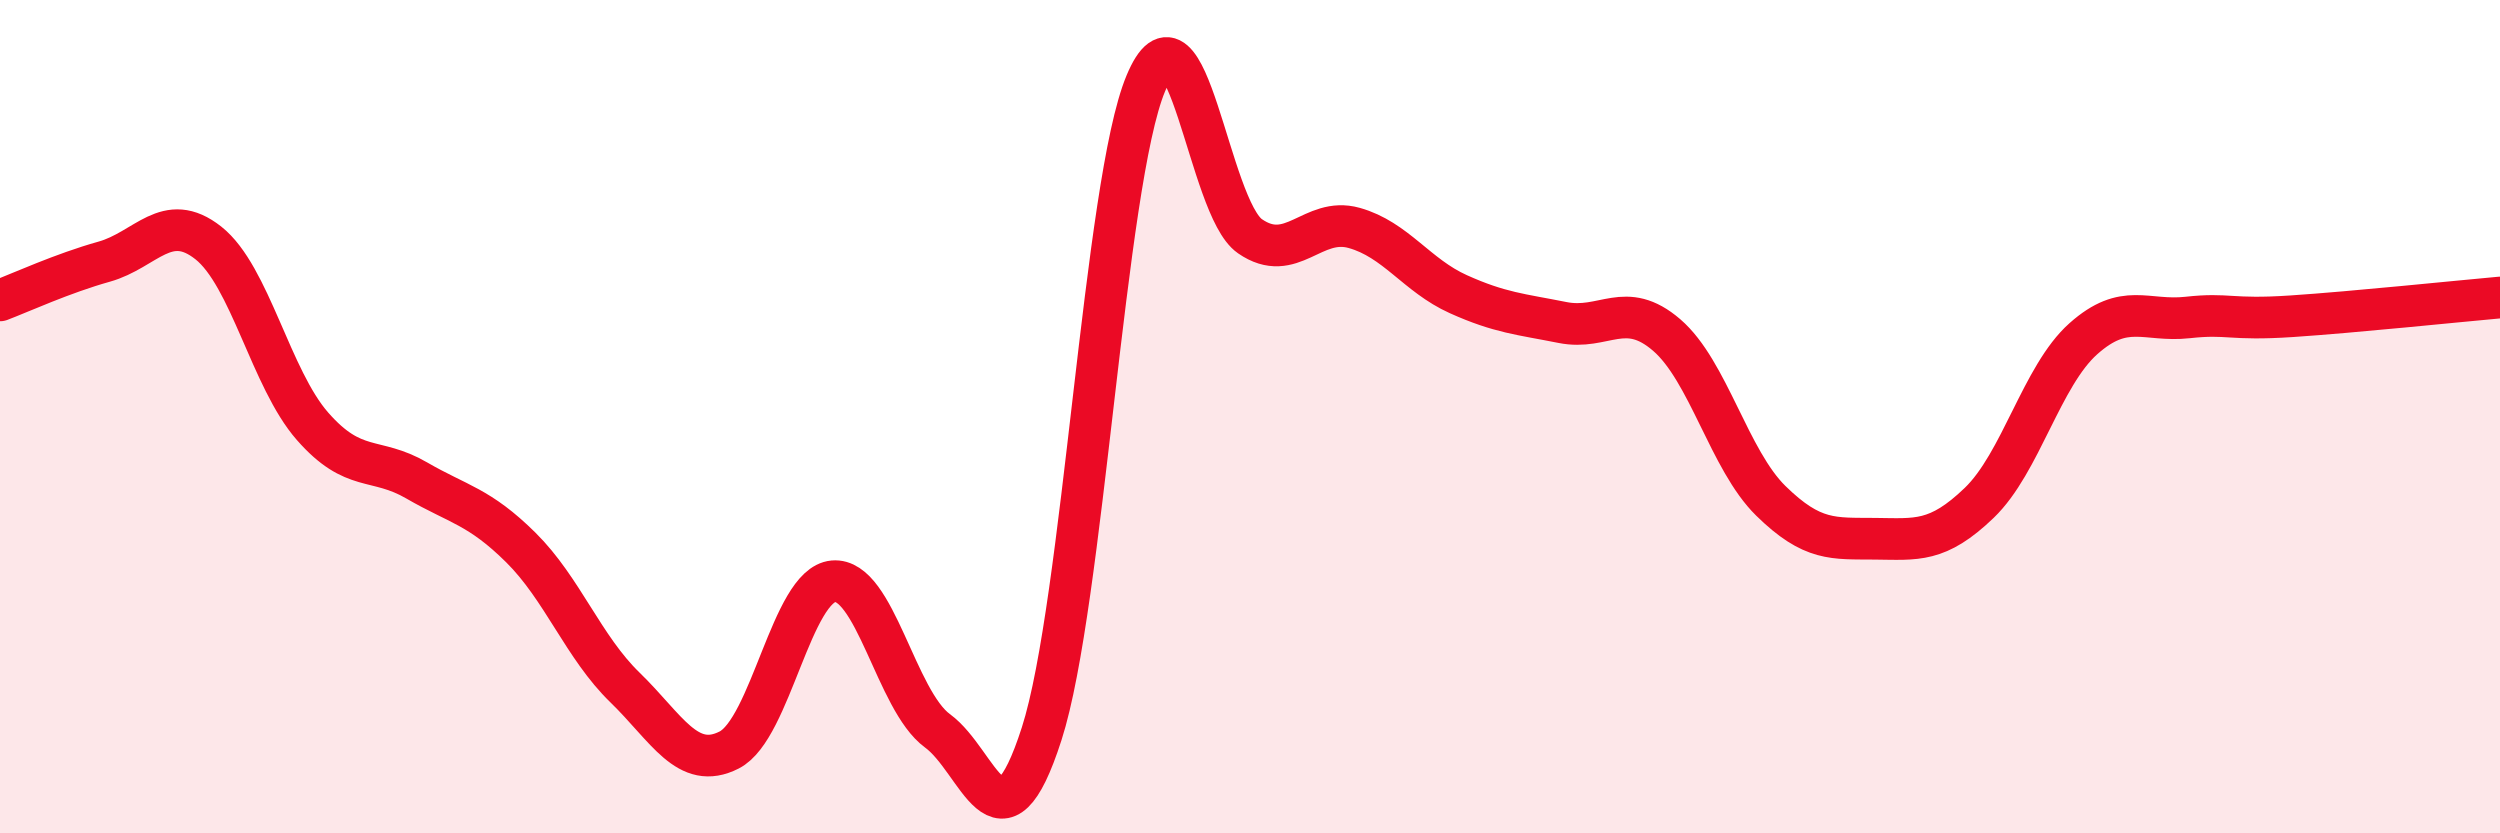
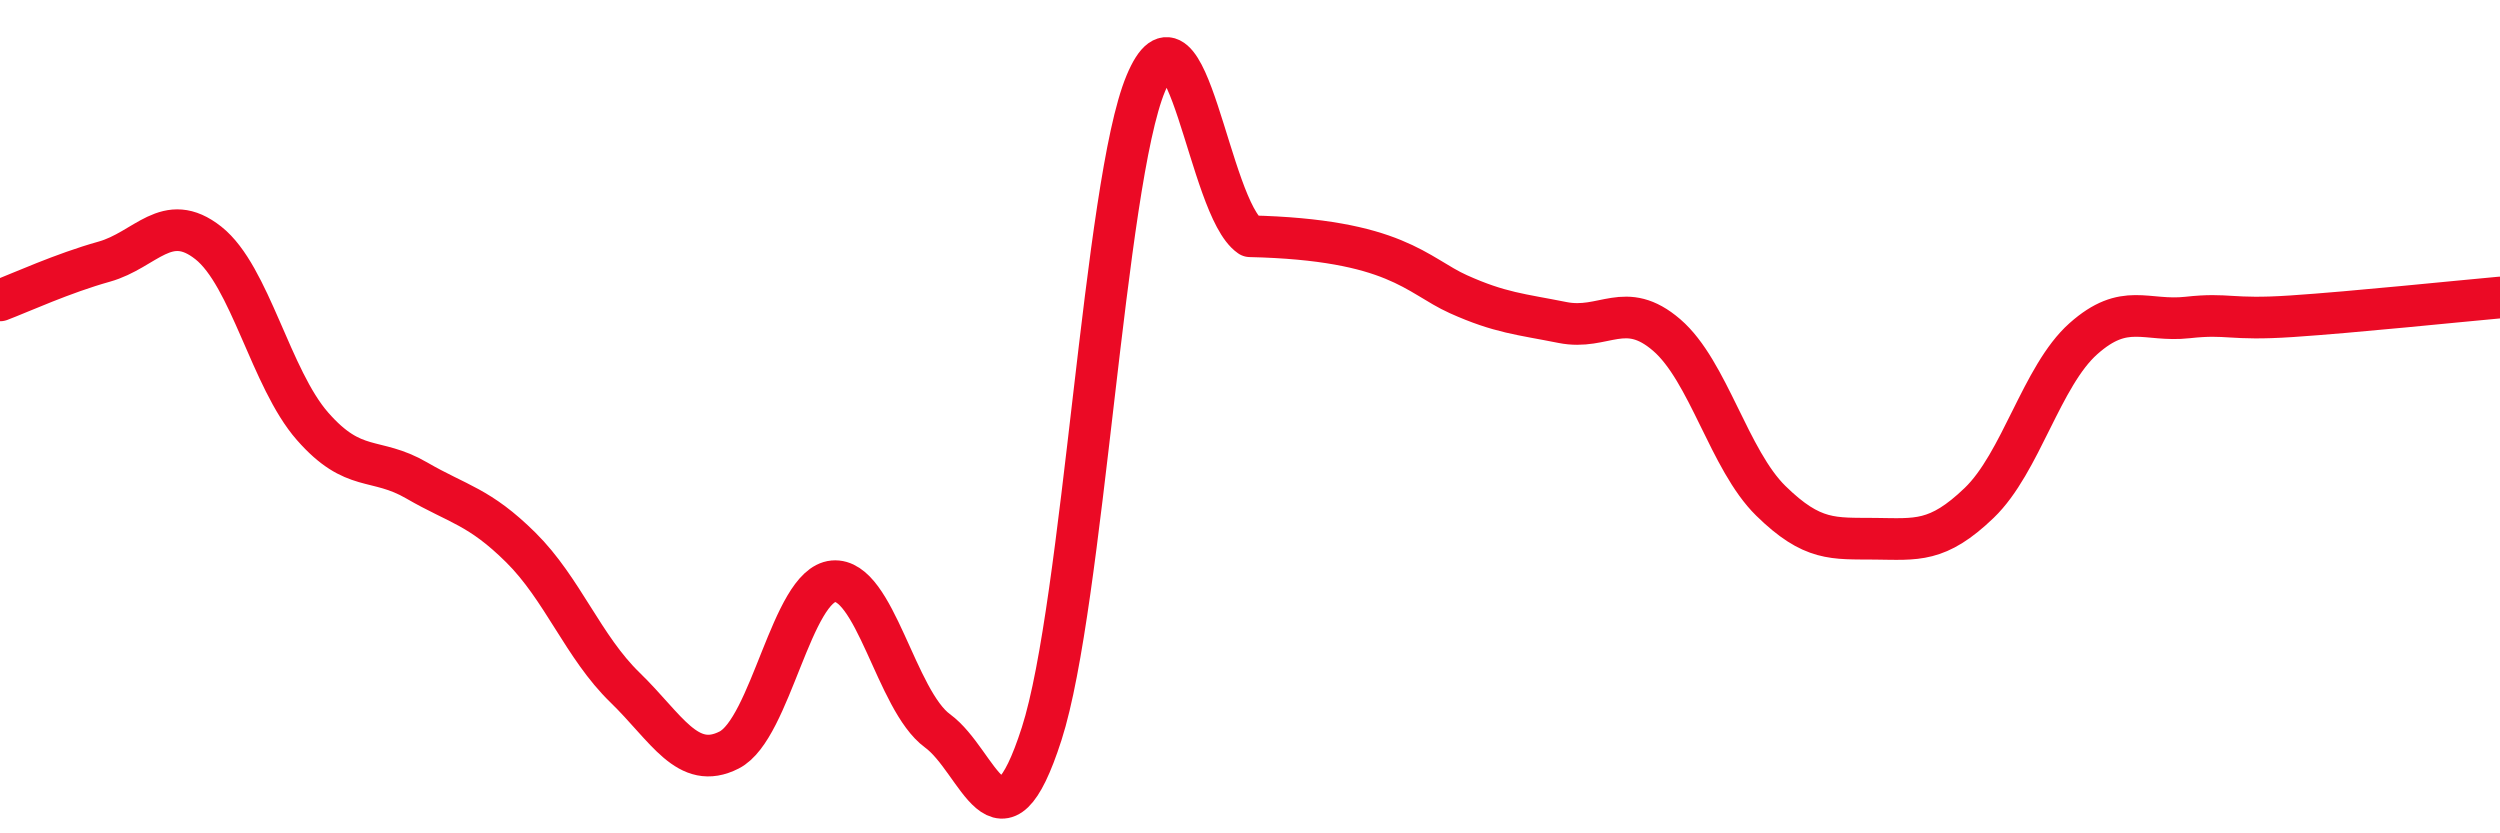
<svg xmlns="http://www.w3.org/2000/svg" width="60" height="20" viewBox="0 0 60 20">
-   <path d="M 0,7.21 C 0.5,7.02 1.5,6.56 2.5,6.28 C 3.5,6 4,5.04 5,5.83 C 6,6.62 6.5,9.09 7.5,10.23 C 8.5,11.37 9,10.95 10,11.53 C 11,12.11 11.5,12.15 12.5,13.14 C 13.5,14.13 14,15.53 15,16.5 C 16,17.47 16.5,18.51 17.5,18 C 18.5,17.49 19,14.04 20,13.95 C 21,13.86 21.5,16.81 22.5,17.54 C 23.5,18.27 24,20.72 25,17.61 C 26,14.5 26.5,4.39 27.5,2 C 28.5,-0.39 29,4.98 30,5.67 C 31,6.36 31.5,5.19 32.5,5.47 C 33.5,5.75 34,6.61 35,7.06 C 36,7.51 36.5,7.54 37.5,7.74 C 38.5,7.94 39,7.18 40,8.04 C 41,8.9 41.5,11.04 42.5,12.02 C 43.5,13 44,12.92 45,12.93 C 46,12.94 46.5,13.03 47.5,12.07 C 48.5,11.11 49,9.02 50,8.13 C 51,7.24 51.5,7.73 52.5,7.62 C 53.5,7.51 53.5,7.69 55,7.59 C 56.5,7.49 59,7.23 60,7.14L60 20L0 20Z" fill="#EB0A25" opacity="0.1" stroke-linecap="round" stroke-linejoin="round" />
-   <path d="M 0,7.21 C 0.5,7.02 1.5,6.56 2.5,6.28 C 3.5,6 4,5.04 5,5.83 C 6,6.62 6.5,9.09 7.5,10.23 C 8.5,11.37 9,10.95 10,11.53 C 11,12.11 11.5,12.15 12.5,13.14 C 13.5,14.13 14,15.53 15,16.5 C 16,17.47 16.5,18.51 17.5,18 C 18.5,17.49 19,14.04 20,13.95 C 21,13.86 21.5,16.81 22.5,17.54 C 23.5,18.27 24,20.72 25,17.61 C 26,14.5 26.5,4.39 27.5,2 C 28.5,-0.39 29,4.98 30,5.67 C 31,6.36 31.5,5.19 32.5,5.47 C 33.5,5.75 34,6.61 35,7.06 C 36,7.51 36.5,7.54 37.5,7.74 C 38.5,7.94 39,7.18 40,8.04 C 41,8.9 41.5,11.04 42.5,12.02 C 43.5,13 44,12.92 45,12.93 C 46,12.94 46.5,13.03 47.5,12.07 C 48.5,11.11 49,9.02 50,8.13 C 51,7.24 51.5,7.73 52.5,7.62 C 53.5,7.51 53.5,7.69 55,7.59 C 56.5,7.49 59,7.23 60,7.14" stroke="#EB0A25" stroke-width="1" fill="none" stroke-linecap="round" stroke-linejoin="round" />
+   <path d="M 0,7.21 C 0.5,7.02 1.5,6.56 2.5,6.28 C 3.5,6 4,5.04 5,5.83 C 6,6.62 6.5,9.09 7.5,10.23 C 8.5,11.37 9,10.95 10,11.53 C 11,12.11 11.5,12.15 12.5,13.14 C 13.5,14.13 14,15.53 15,16.5 C 16,17.47 16.5,18.51 17.5,18 C 18.5,17.49 19,14.04 20,13.95 C 21,13.86 21.5,16.81 22.5,17.54 C 23.5,18.27 24,20.72 25,17.61 C 26,14.5 26.5,4.39 27.5,2 C 28.5,-0.39 29,4.98 30,5.67 C 33.5,5.75 34,6.61 35,7.06 C 36,7.51 36.5,7.54 37.5,7.74 C 38.5,7.94 39,7.18 40,8.04 C 41,8.9 41.5,11.04 42.5,12.02 C 43.5,13 44,12.92 45,12.93 C 46,12.94 46.5,13.03 47.5,12.07 C 48.5,11.11 49,9.02 50,8.13 C 51,7.24 51.5,7.73 52.5,7.62 C 53.5,7.51 53.5,7.69 55,7.59 C 56.5,7.49 59,7.23 60,7.14" stroke="#EB0A25" stroke-width="1" fill="none" stroke-linecap="round" stroke-linejoin="round" />
</svg>